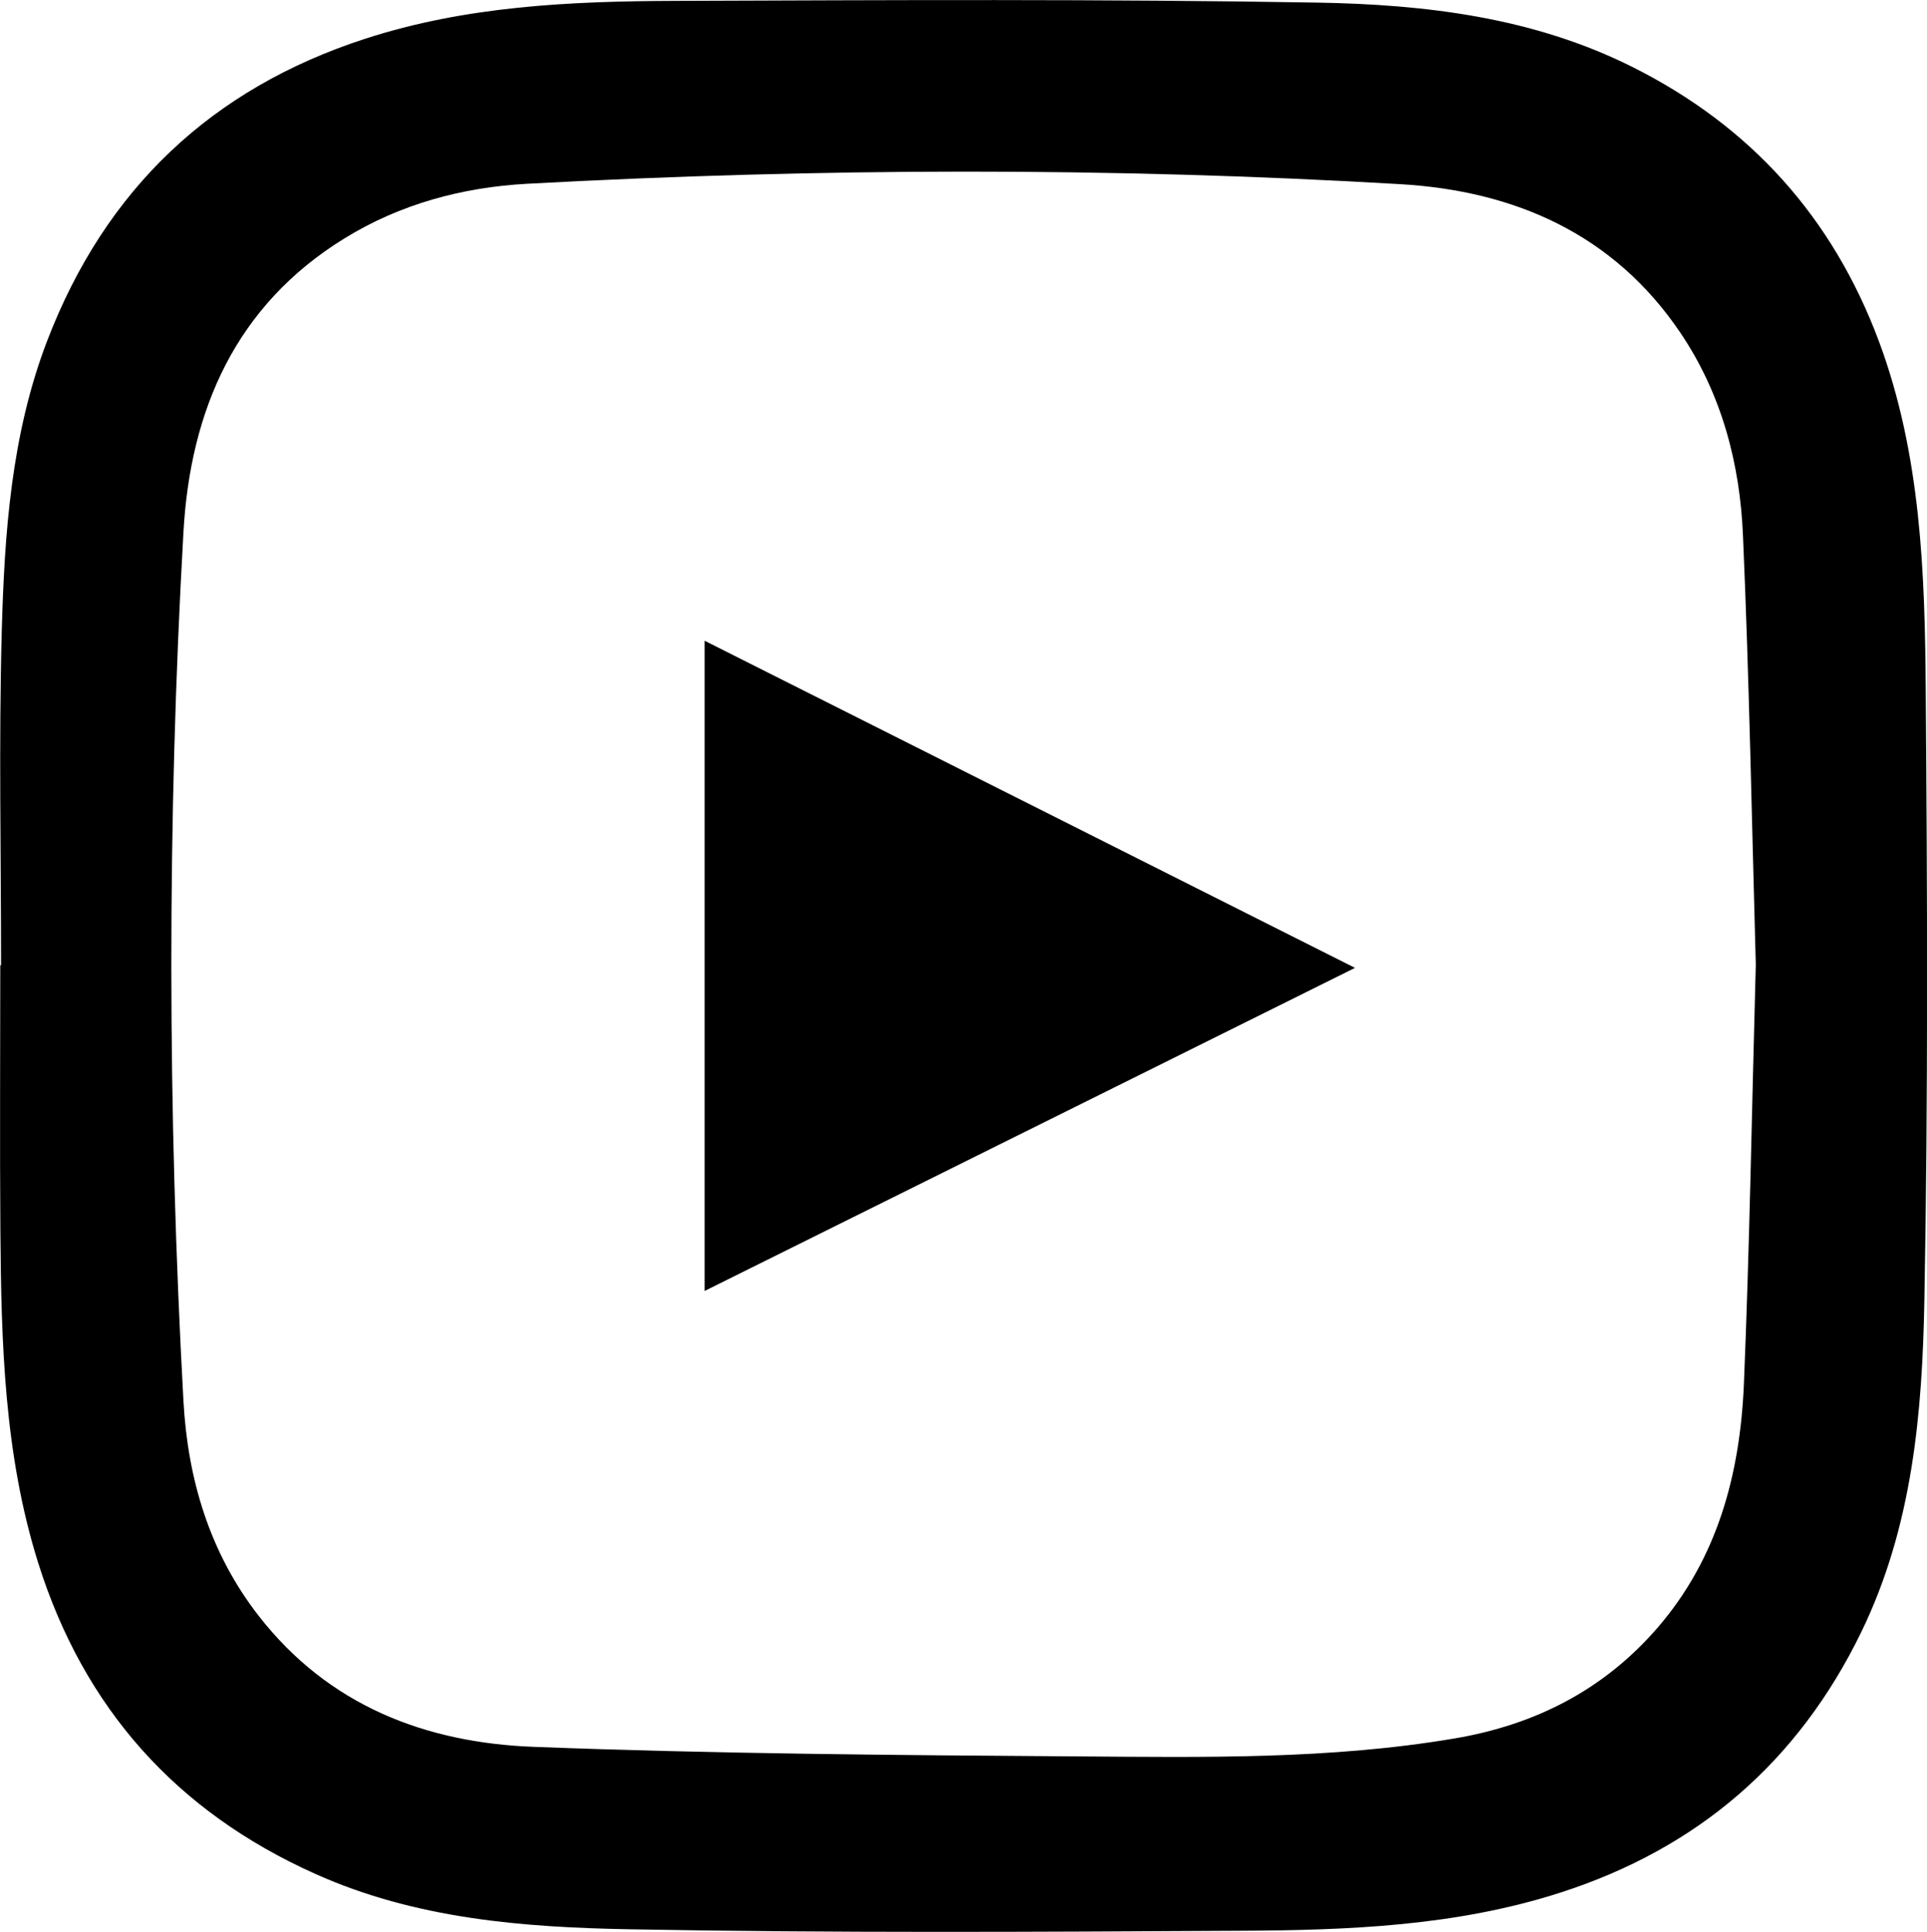
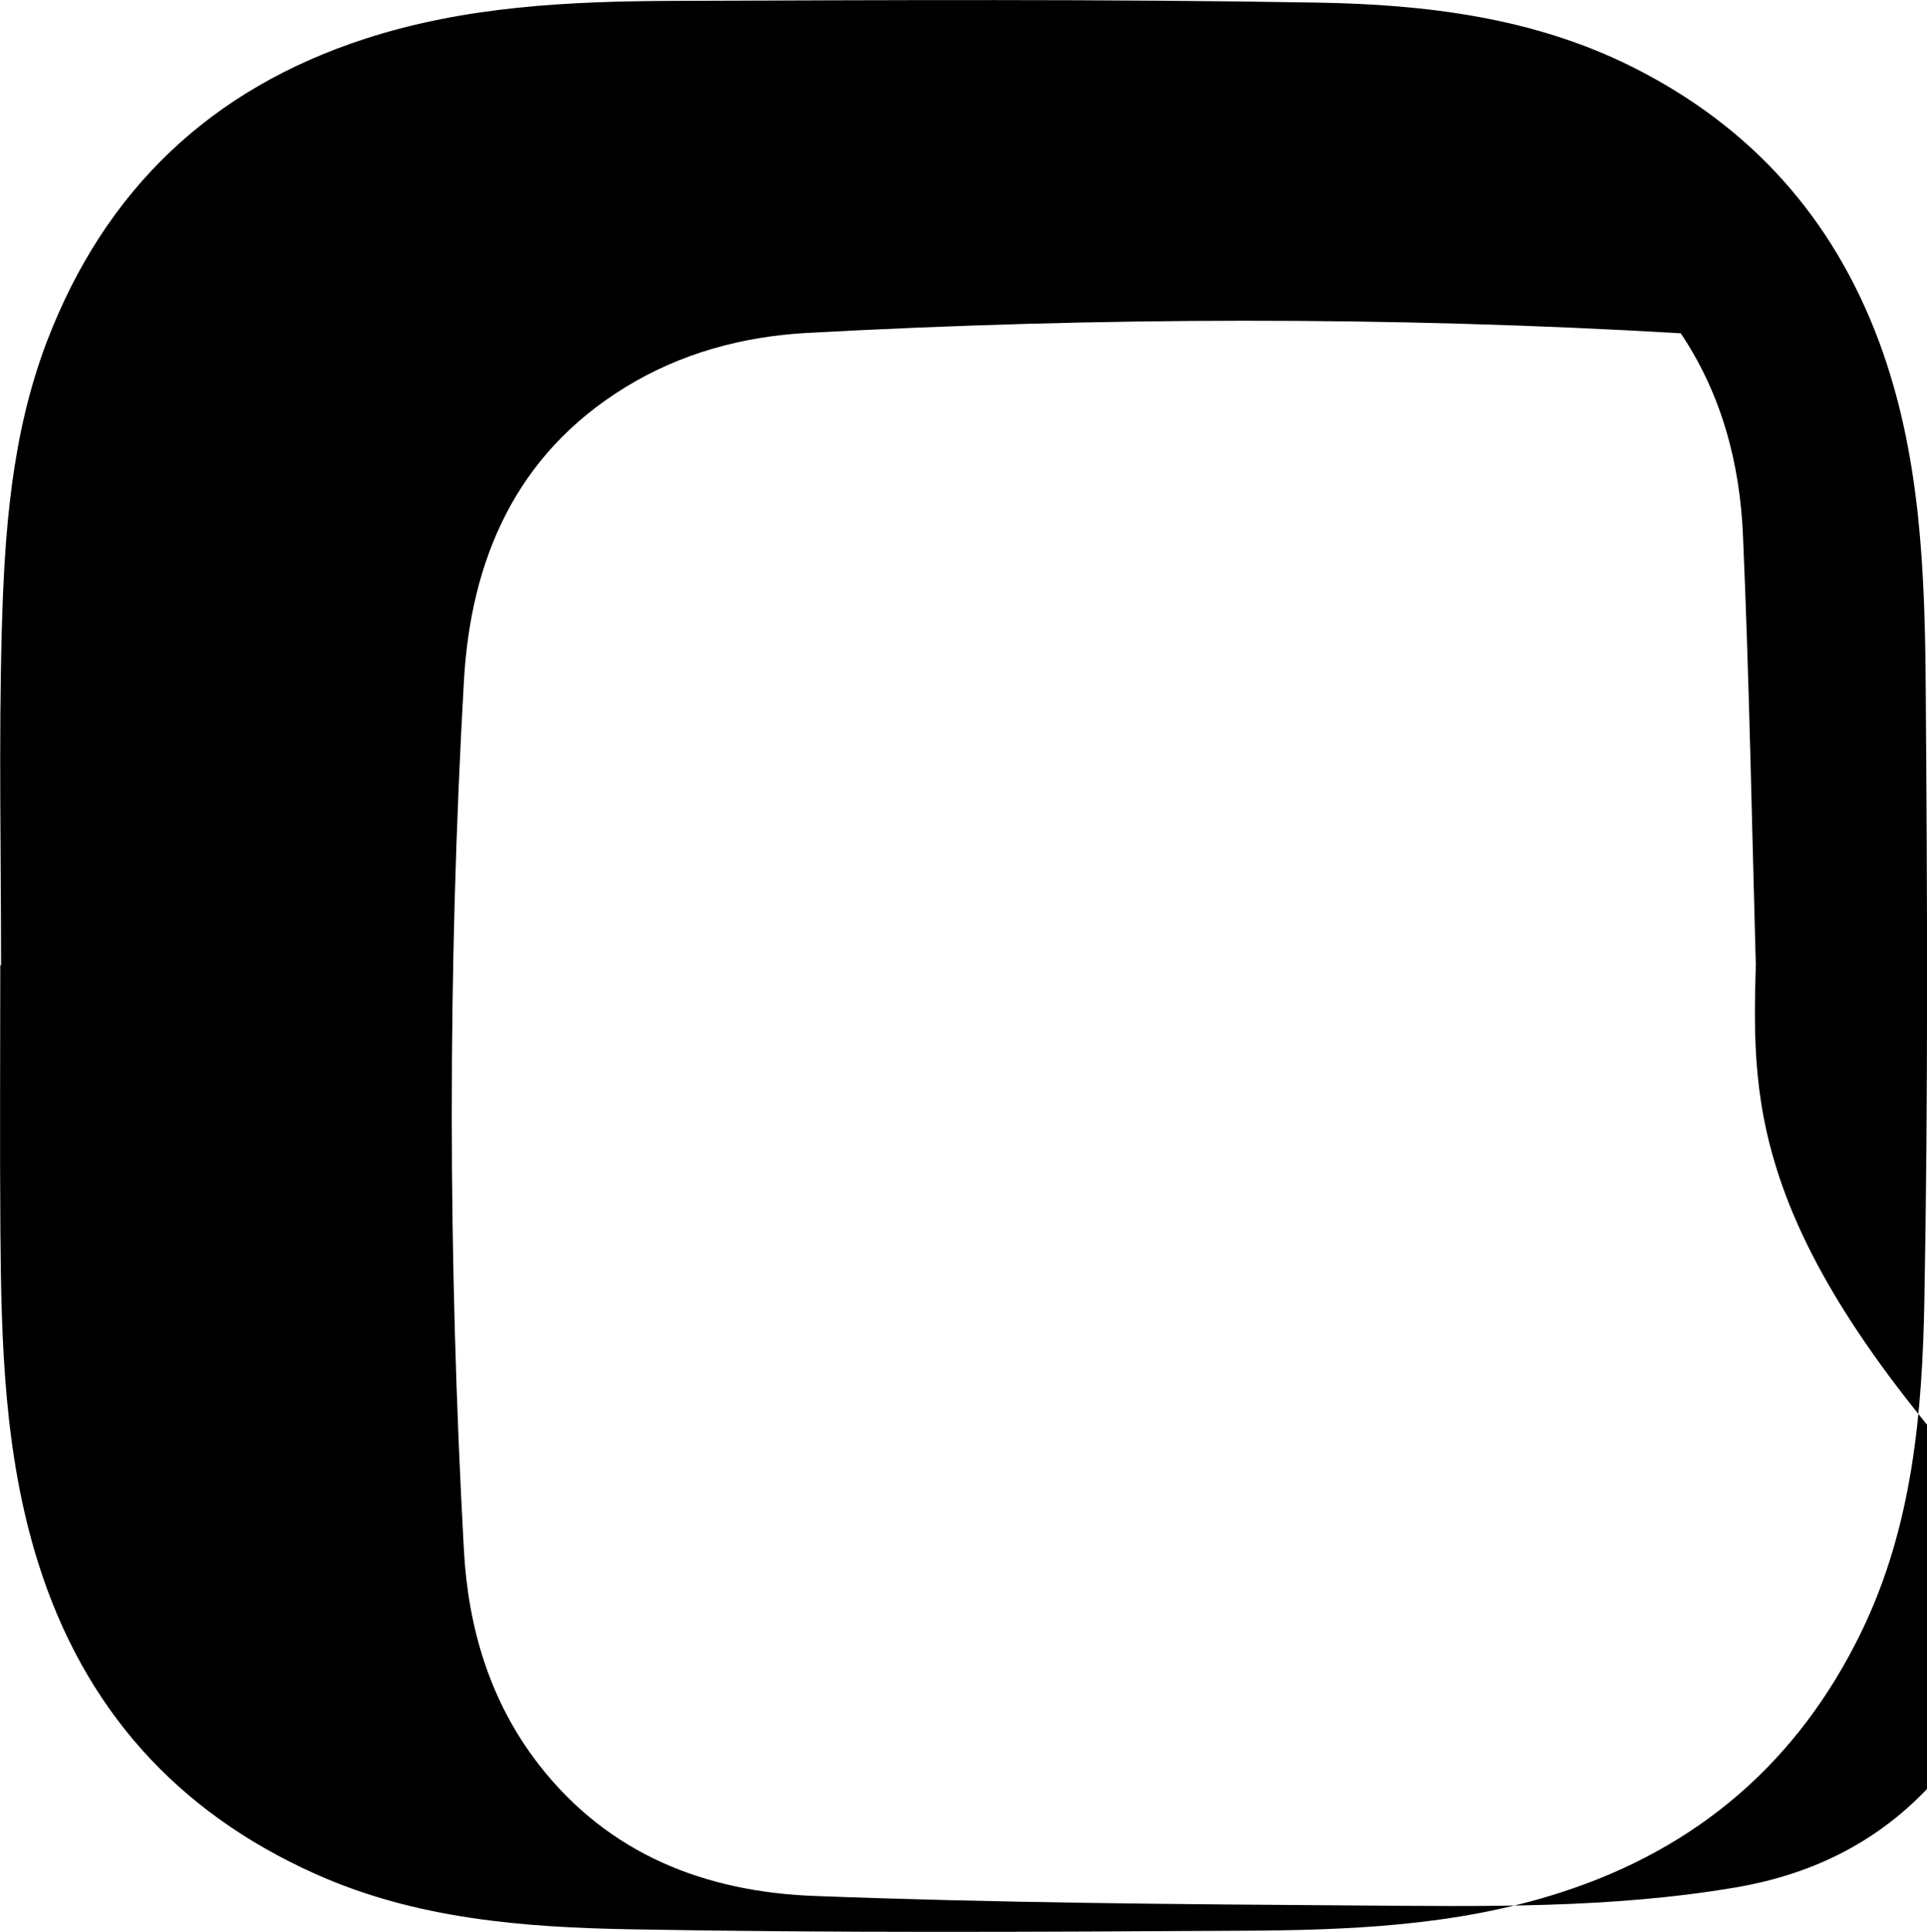
<svg xmlns="http://www.w3.org/2000/svg" id="Layer_1" x="0px" y="0px" width="20.001px" height="20.056px" viewBox="0.593 -31.305 20.001 20.056" xml:space="preserve">
  <g>
-     <path d="M0.604-21.285c0-1.153-0.024-2.306,0.007-3.458c0.028-1.025,0.098-2.05,0.472-3.025c0.604-1.573,1.705-2.617,3.301-3.135 c1.043-0.339,2.125-0.389,3.208-0.393c2.224-0.008,4.449-0.02,6.672,0.018c1.123,0.019,2.243,0.152,3.274,0.669 c1.223,0.613,2.076,1.559,2.557,2.847c0.436,1.172,0.477,2.4,0.486,3.626c0.016,2.105,0.025,4.211-0.014,6.316 c-0.021,1.182-0.123,2.365-0.657,3.462c-0.657,1.349-1.7,2.243-3.118,2.7c-1.083,0.35-2.209,0.392-3.332,0.397 c-2.108,0.012-4.216,0.024-6.323-0.015c-1.112-0.02-2.229-0.107-3.271-0.575c-1.443-0.646-2.404-1.722-2.878-3.233 c-0.352-1.123-0.382-2.282-0.391-3.443c-0.007-0.92-0.001-1.838-0.001-2.757C0.598-21.285,0.601-21.285,0.604-21.285z M18.817-21.291c-0.041-1.462-0.068-2.957-0.133-4.451c-0.031-0.749-0.221-1.47-0.646-2.103c-0.693-1.031-1.725-1.479-2.911-1.548 c-3.021-0.178-6.044-0.168-9.066-0.004c-0.669,0.037-1.314,0.21-1.893,0.567c-1.133,0.698-1.6,1.786-1.671,3.051 c-0.17,3.004-0.165,6.012,0,9.017c0.044,0.808,0.27,1.575,0.78,2.231c0.726,0.934,1.734,1.319,2.859,1.361 c1.881,0.072,3.764,0.086,5.646,0.099c1.306,0.009,2.616,0.033,3.912-0.187c0.831-0.141,1.544-0.502,2.103-1.148 c0.624-0.723,0.855-1.596,0.896-2.52C18.753-18.368,18.776-19.813,18.817-21.291z" />
-     <polygon points="7.907,-17.903 7.907,-24.653 14.657,-21.257 " />
+     <path d="M0.604-21.285c0-1.153-0.024-2.306,0.007-3.458c0.028-1.025,0.098-2.05,0.472-3.025c0.604-1.573,1.705-2.617,3.301-3.135 c1.043-0.339,2.125-0.389,3.208-0.393c2.224-0.008,4.449-0.02,6.672,0.018c1.123,0.019,2.243,0.152,3.274,0.669 c1.223,0.613,2.076,1.559,2.557,2.847c0.436,1.172,0.477,2.4,0.486,3.626c0.016,2.105,0.025,4.211-0.014,6.316 c-0.021,1.182-0.123,2.365-0.657,3.462c-0.657,1.349-1.7,2.243-3.118,2.7c-1.083,0.35-2.209,0.392-3.332,0.397 c-2.108,0.012-4.216,0.024-6.323-0.015c-1.112-0.02-2.229-0.107-3.271-0.575c-1.443-0.646-2.404-1.722-2.878-3.233 c-0.352-1.123-0.382-2.282-0.391-3.443c-0.007-0.92-0.001-1.838-0.001-2.757C0.598-21.285,0.601-21.285,0.604-21.285z M18.817-21.291c-0.041-1.462-0.068-2.957-0.133-4.451c-0.031-0.749-0.221-1.47-0.646-2.103c-3.021-0.178-6.044-0.168-9.066-0.004c-0.669,0.037-1.314,0.21-1.893,0.567c-1.133,0.698-1.6,1.786-1.671,3.051 c-0.17,3.004-0.165,6.012,0,9.017c0.044,0.808,0.27,1.575,0.78,2.231c0.726,0.934,1.734,1.319,2.859,1.361 c1.881,0.072,3.764,0.086,5.646,0.099c1.306,0.009,2.616,0.033,3.912-0.187c0.831-0.141,1.544-0.502,2.103-1.148 c0.624-0.723,0.855-1.596,0.896-2.52C18.753-18.368,18.776-19.813,18.817-21.291z" />
  </g>
</svg>